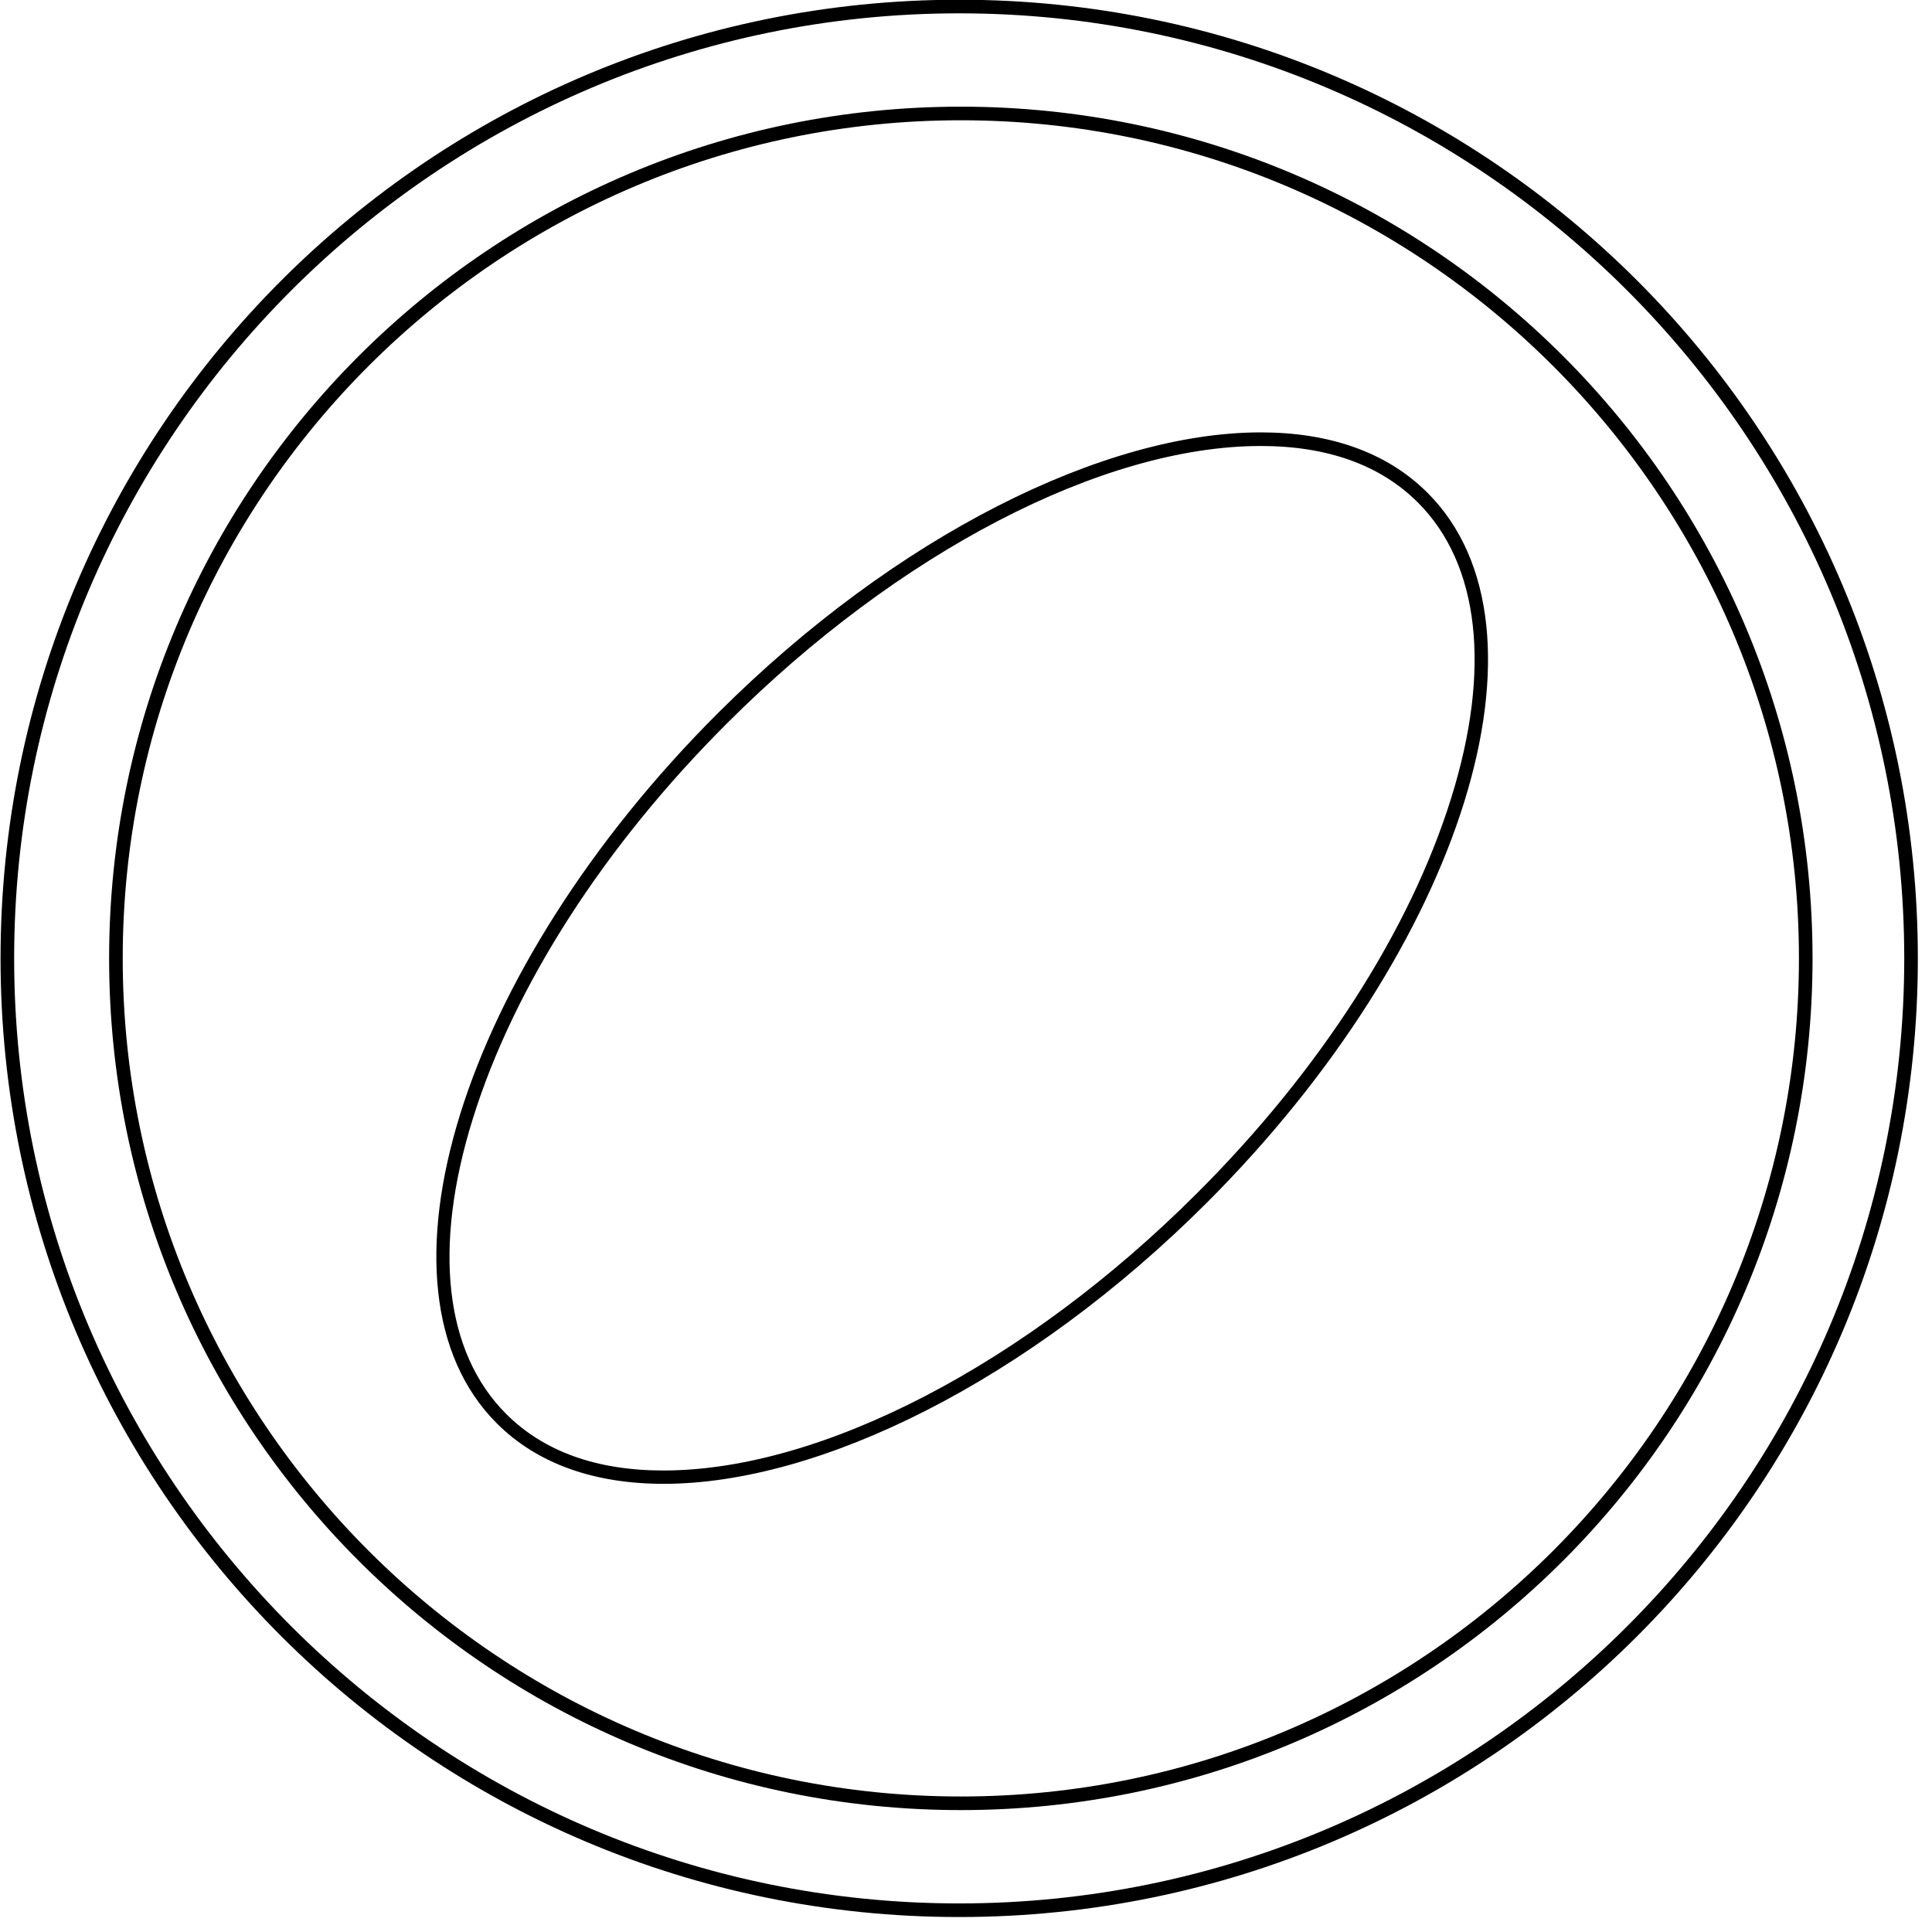
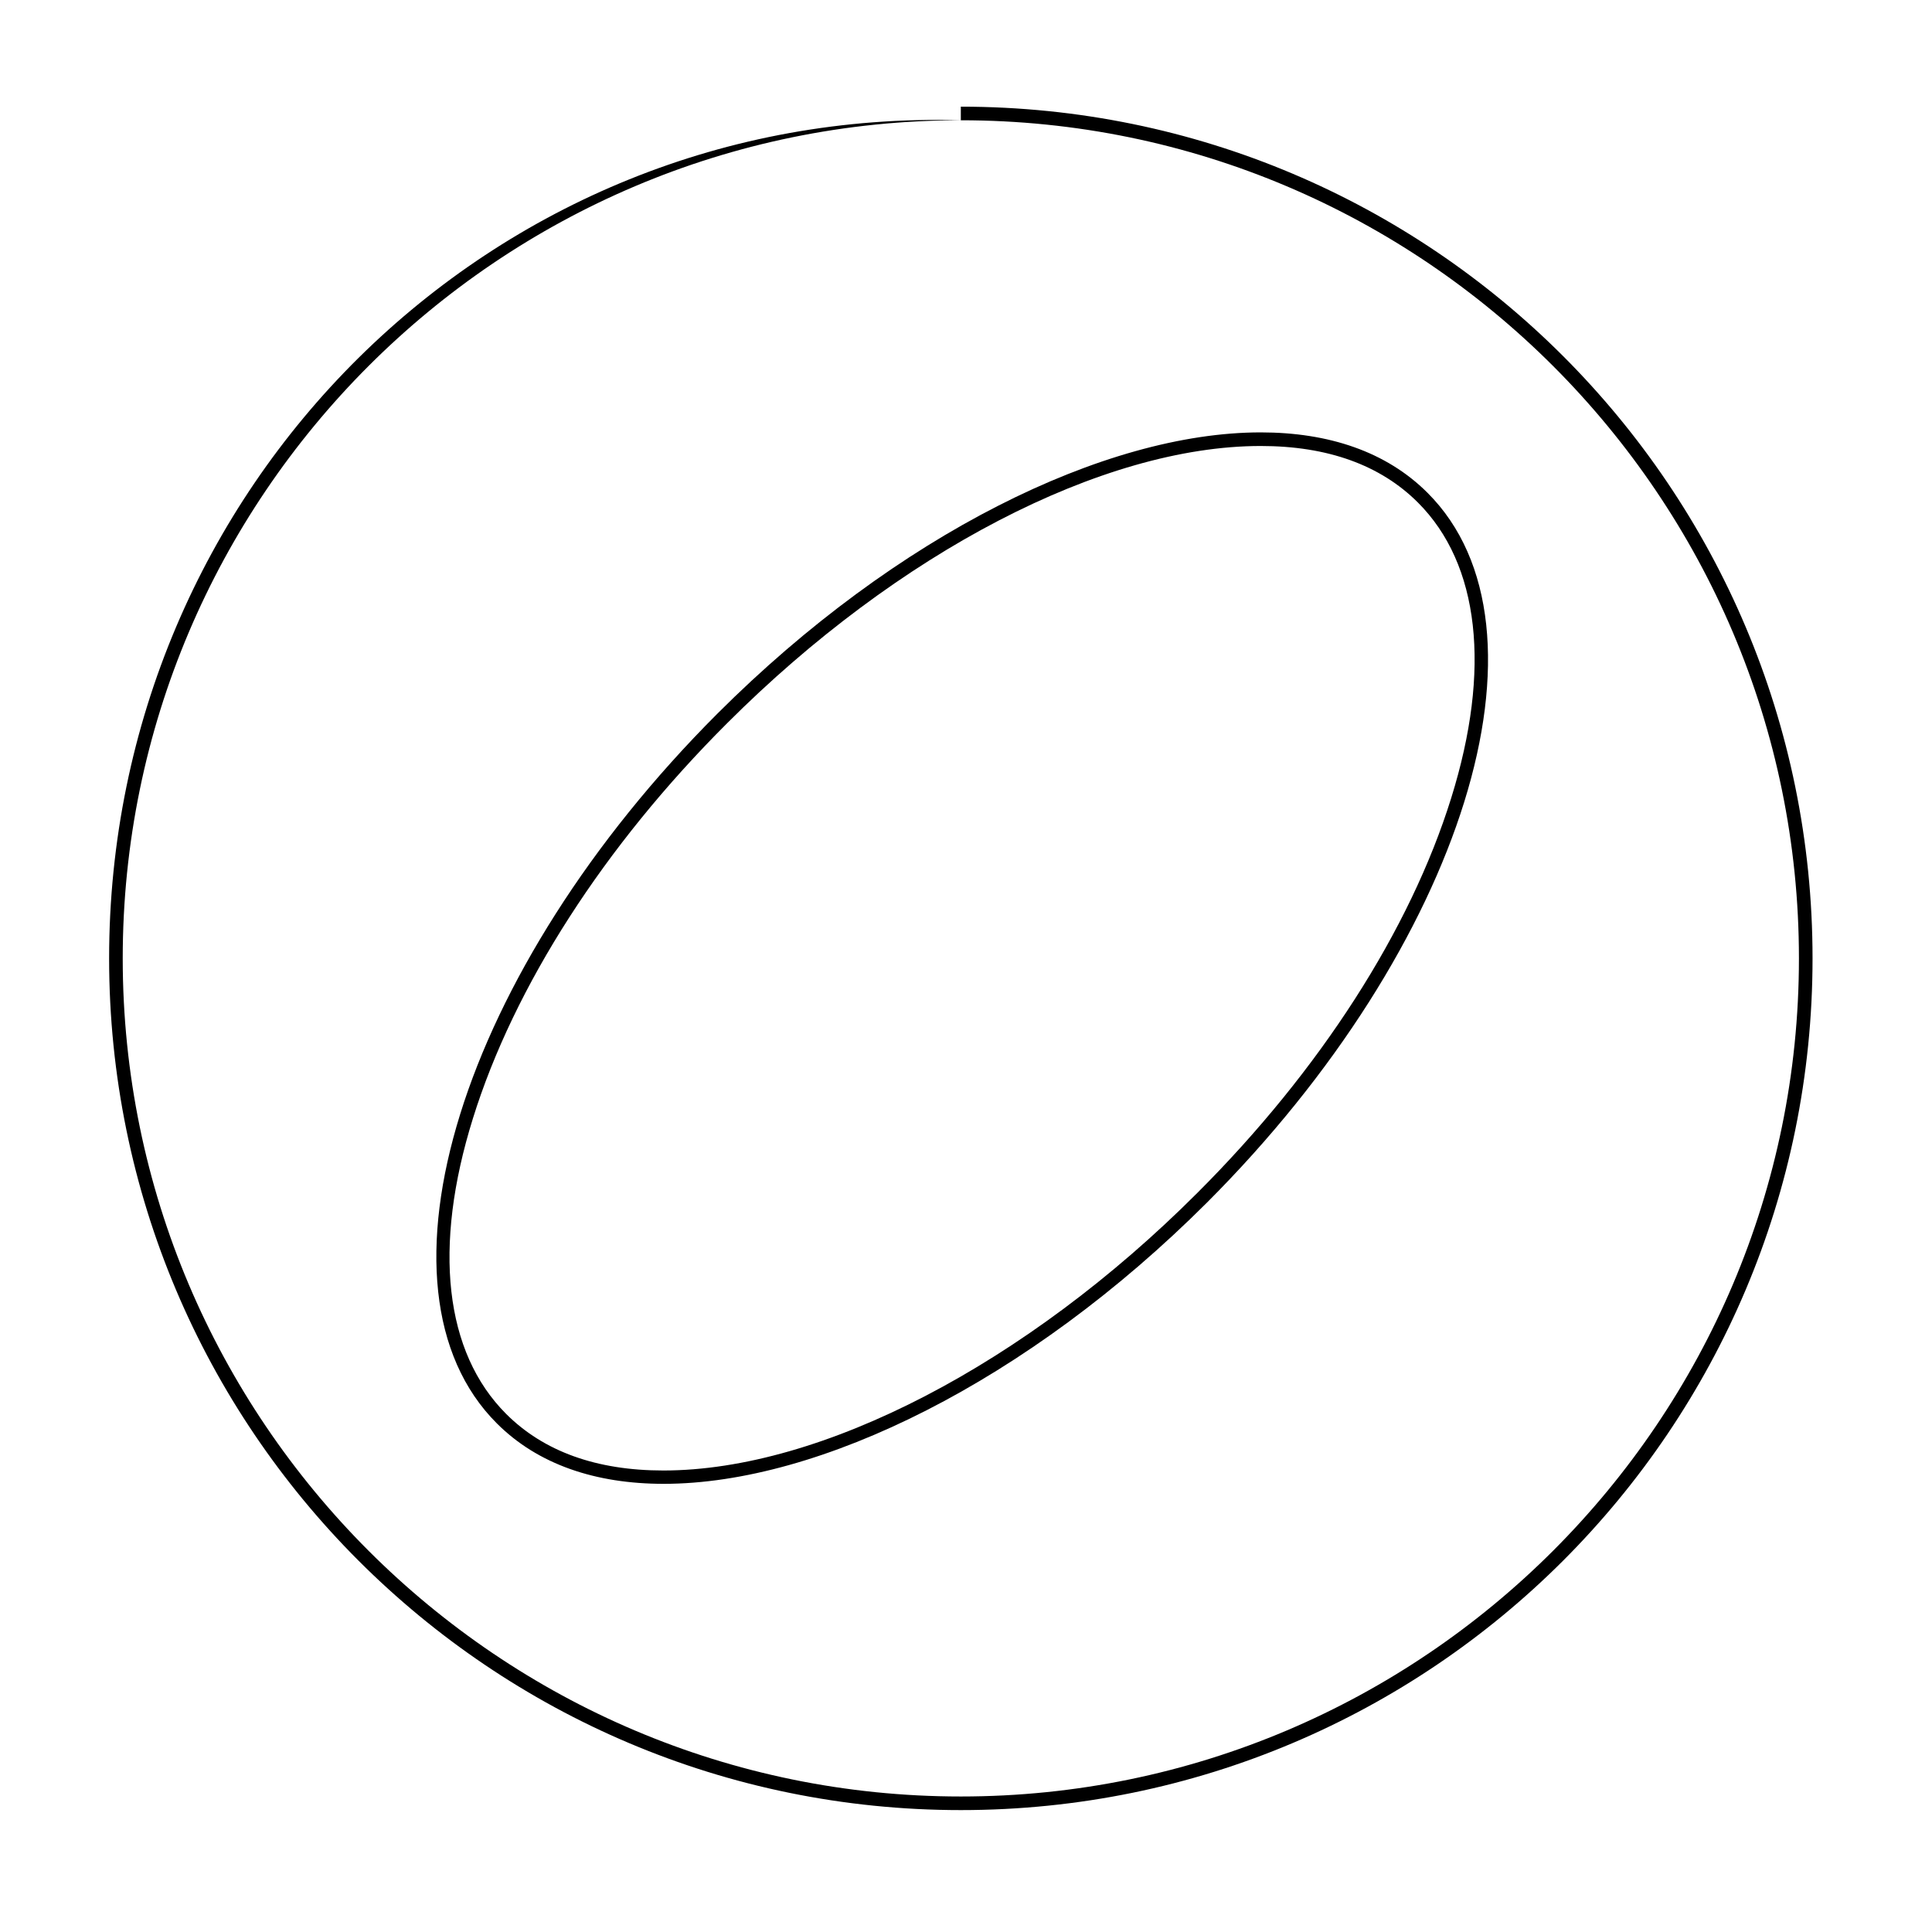
<svg xmlns="http://www.w3.org/2000/svg" fill="none" viewBox="0 0 71 71" height="71" width="71">
-   <path fill="black" d="M35.25 0.49C54.4 0.49 69.98 16.07 69.98 35.22C69.98 54.37 54.4 69.95 35.25 69.95C16.1 69.95 0.52 54.37 0.52 35.22C0.52 16.07 16.1 0.49 35.25 0.49ZM35.25 -0.01C15.79 -0.01 0.02 15.76 0.02 35.22C0.02 54.68 15.79 70.45 35.25 70.45C54.71 70.45 70.48 54.68 70.48 35.22C70.48 15.76 54.71 -0.01 35.25 -0.01Z" />
-   <path fill="black" d="M35.31 4.42C52.29 4.42 66.11 18.24 66.11 35.22C66.11 52.2 52.29 66.02 35.31 66.02C18.33 66.02 4.51 52.2 4.51 35.22C4.51 18.24 18.33 4.42 35.31 4.42ZM35.31 3.92C18.03 3.92 4.01 17.93 4.01 35.22C4.01 52.51 18.02 66.52 35.31 66.52C52.6 66.52 66.61 52.51 66.61 35.22C66.61 17.93 52.6 3.92 35.31 3.92Z" />
+   <path fill="black" d="M35.31 4.42C52.29 4.42 66.11 18.24 66.11 35.22C66.11 52.2 52.29 66.02 35.31 66.02C18.33 66.02 4.51 52.2 4.51 35.22C4.51 18.24 18.33 4.42 35.31 4.42ZC18.03 3.92 4.01 17.93 4.01 35.22C4.01 52.51 18.02 66.52 35.31 66.52C52.6 66.52 66.61 52.51 66.61 35.22C66.61 17.93 52.6 3.92 35.31 3.92Z" />
  <path fill="black" d="M46.33 16.39C48.79 16.39 50.73 17.09 52.11 18.47C54.37 20.73 54.81 24.59 53.33 29.33C51.82 34.18 48.51 39.34 43.99 43.85C37.71 50.13 30.19 54.04 24.38 54.04C21.92 54.04 19.98 53.34 18.6 51.96C16.34 49.7 15.9 45.84 17.38 41.1C18.89 36.25 22.2 31.09 26.72 26.58C33 20.3 40.52 16.39 46.33 16.39ZM46.33 15.89C40.61 15.89 32.95 19.65 26.37 26.22C16.93 35.66 13.29 47.35 18.26 52.31C19.77 53.82 21.89 54.53 24.39 54.53C30.11 54.53 37.77 50.77 44.35 44.2C53.79 34.76 57.43 23.07 52.46 18.11C50.95 16.6 48.83 15.89 46.33 15.89Z" />
</svg>